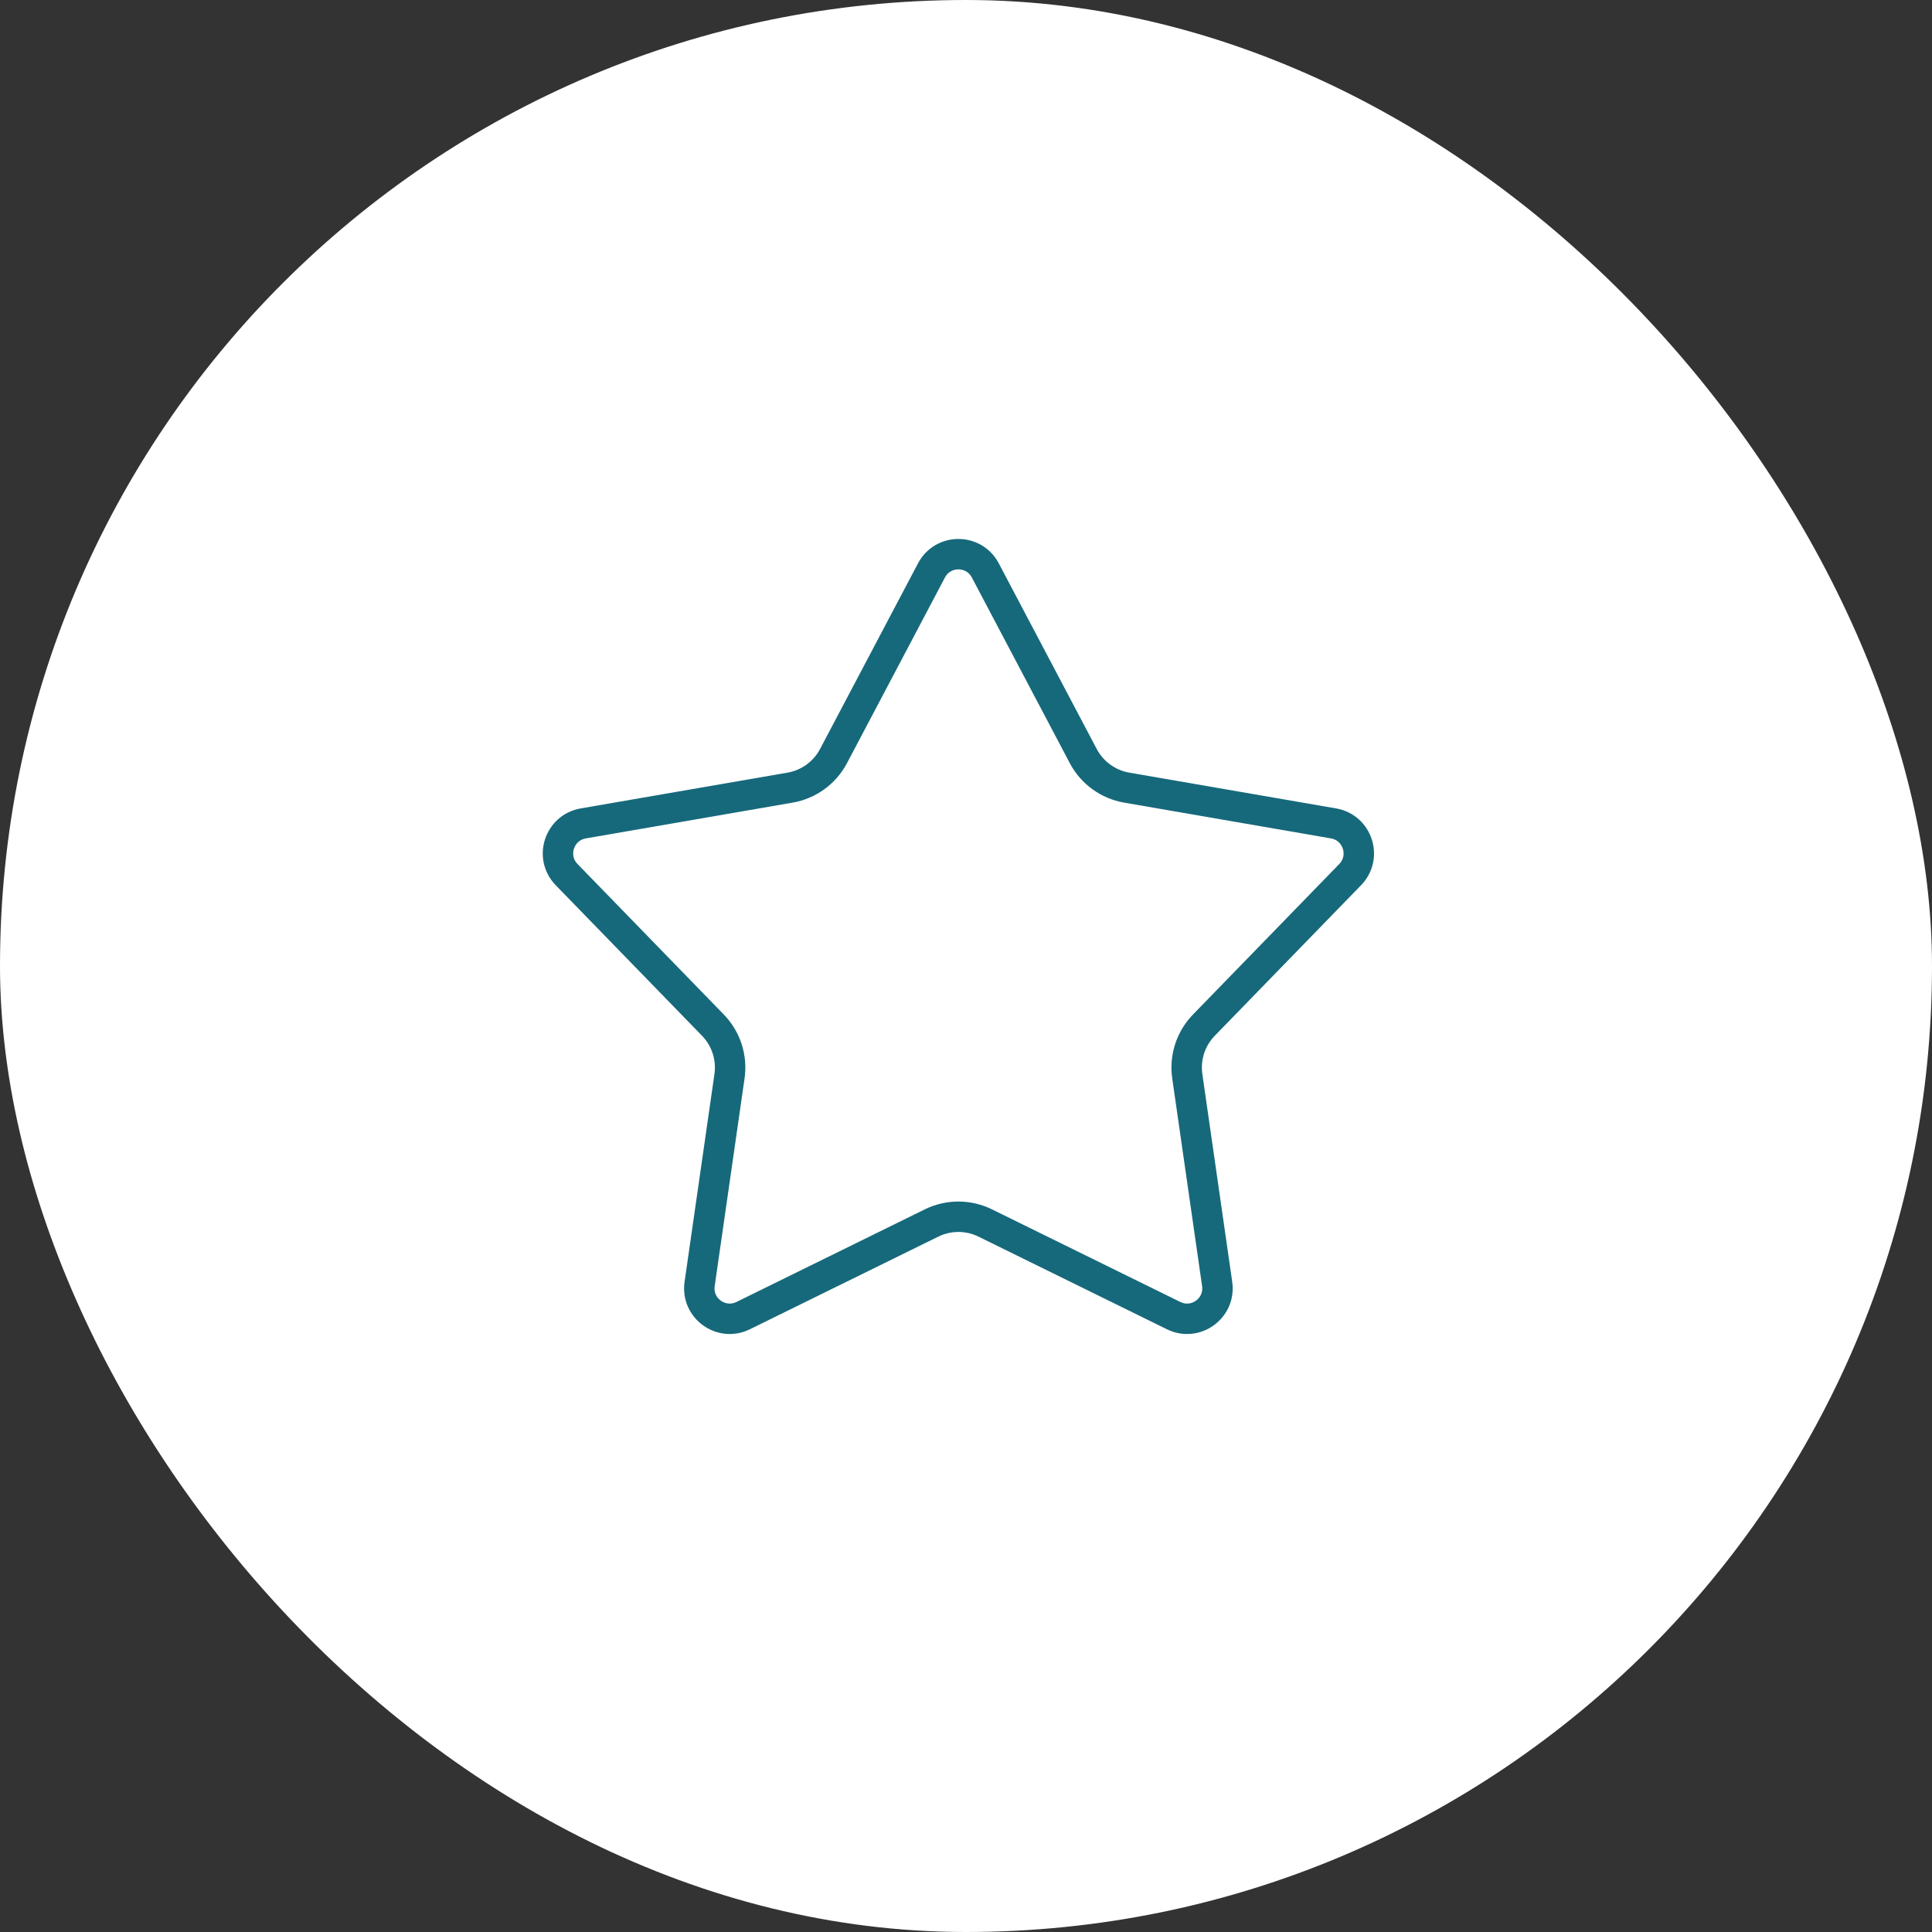
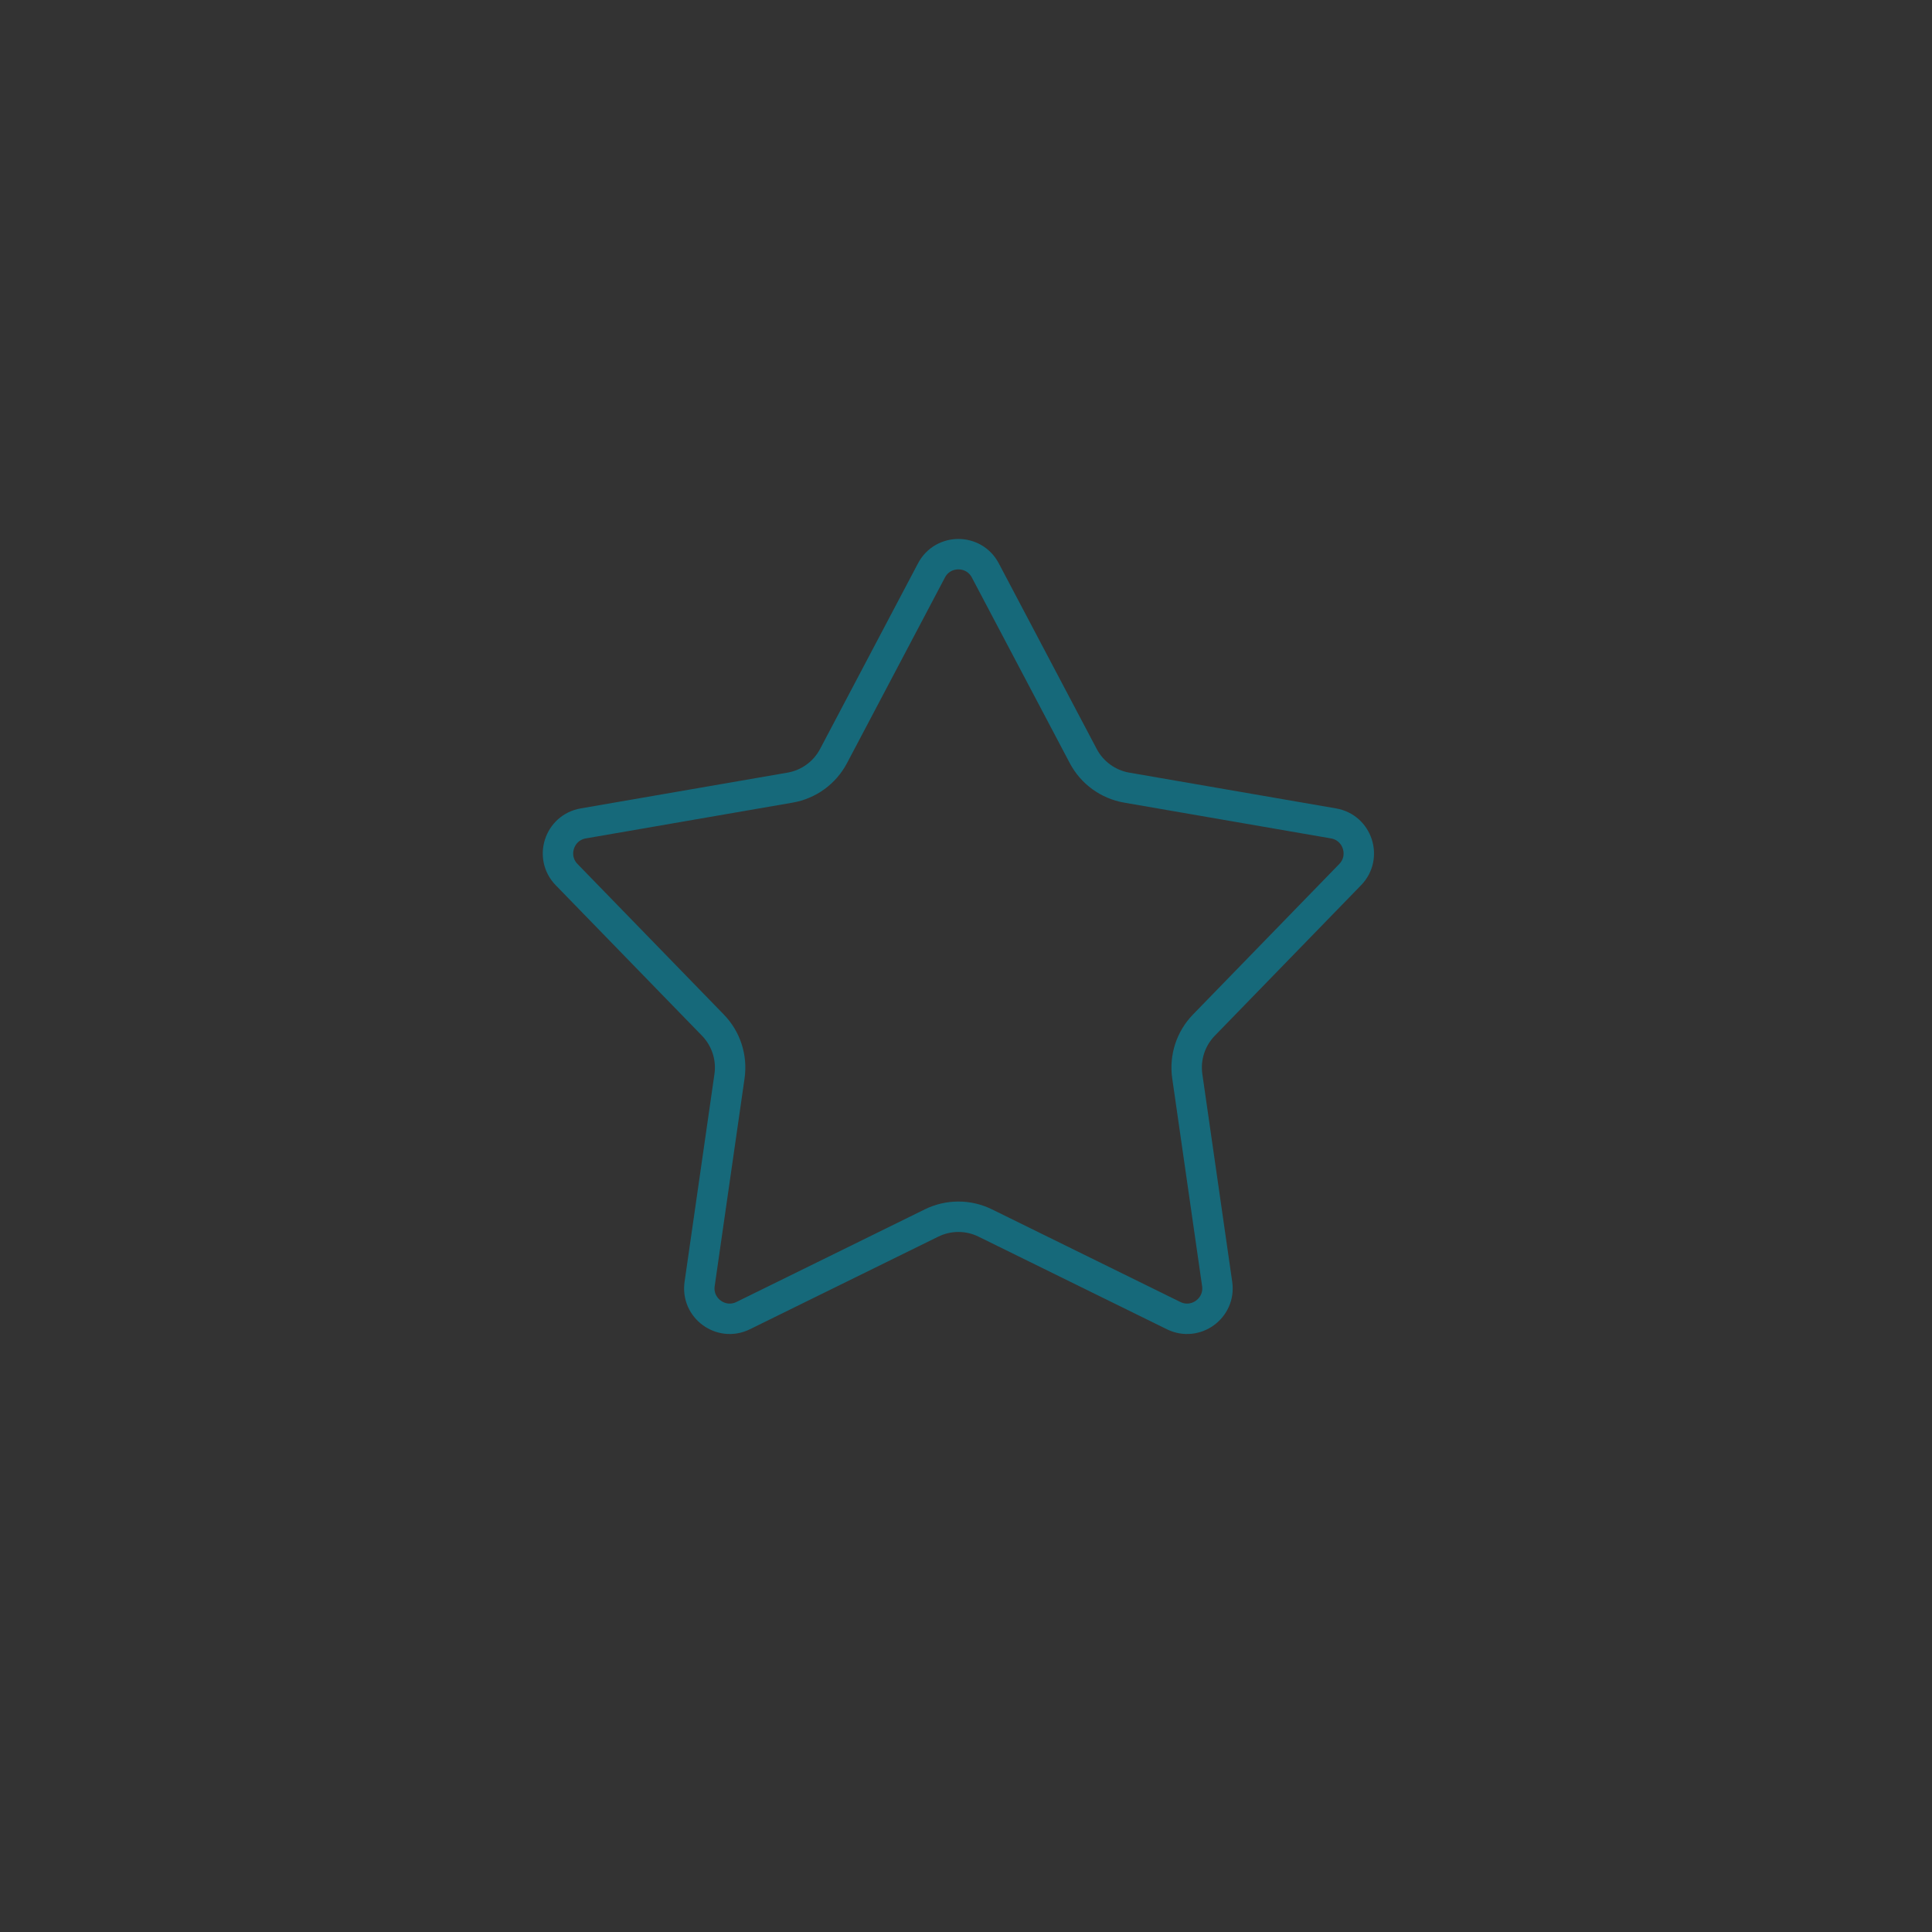
<svg xmlns="http://www.w3.org/2000/svg" width="127" height="127" viewBox="0 0 127 127" fill="none">
  <rect x="0" y="0" width="127" height="127" fill="#333333" stroke="none" />
-   <rect width="127" height="127" rx="63.5" fill="#FFF" />
  <path d="M61.231 37.496C61.981 36.073 64.019 36.073 64.769 37.496L71.208 49.7C71.787 50.797 72.842 51.563 74.064 51.775L87.66 54.127C89.245 54.402 89.874 56.339 88.754 57.492L79.137 67.387C78.272 68.277 77.869 69.517 78.046 70.745L80.01 84.403C80.239 85.995 78.591 87.192 77.148 86.482L64.765 80.394C63.652 79.846 62.348 79.846 61.235 80.394L48.852 86.482C47.409 87.192 45.761 85.995 45.99 84.403L47.954 70.745C48.131 69.517 47.728 68.277 46.863 67.387L37.246 57.492C36.126 56.339 36.755 54.402 38.34 54.127L51.936 51.775C53.158 51.563 54.213 50.797 54.792 49.7L61.231 37.496Z" stroke="#16697A" stroke-width="2" />
</svg>